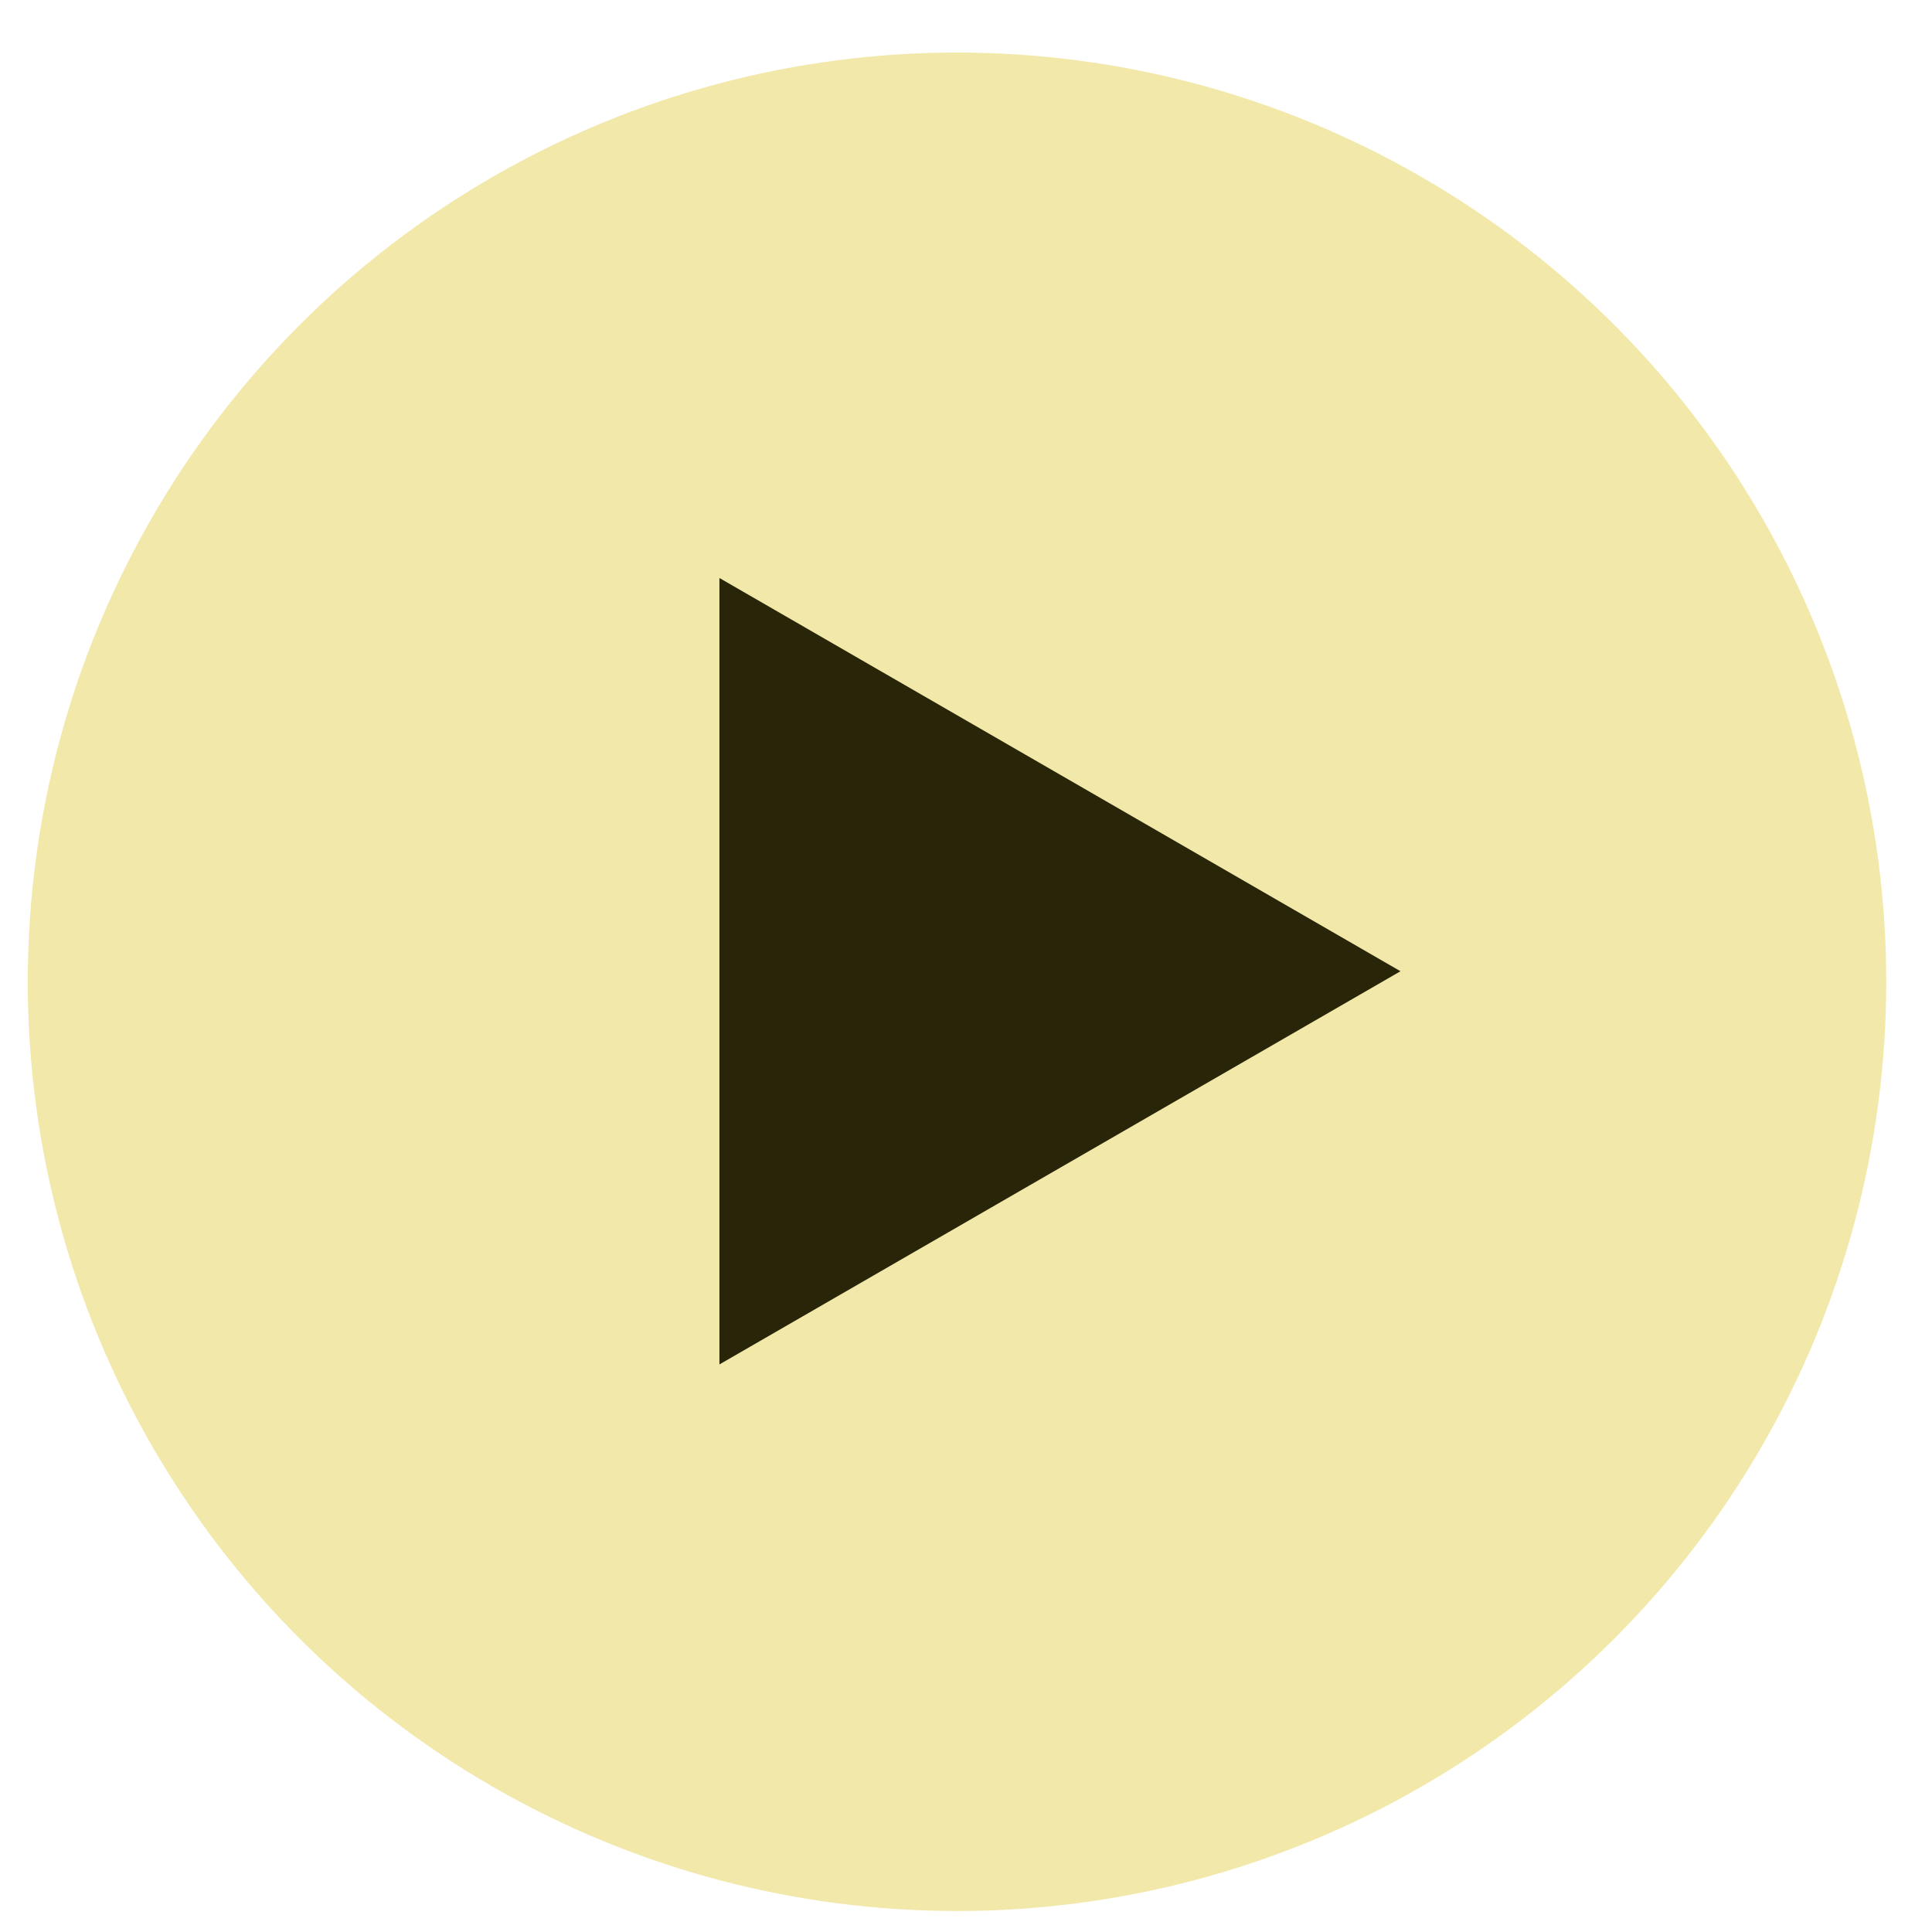
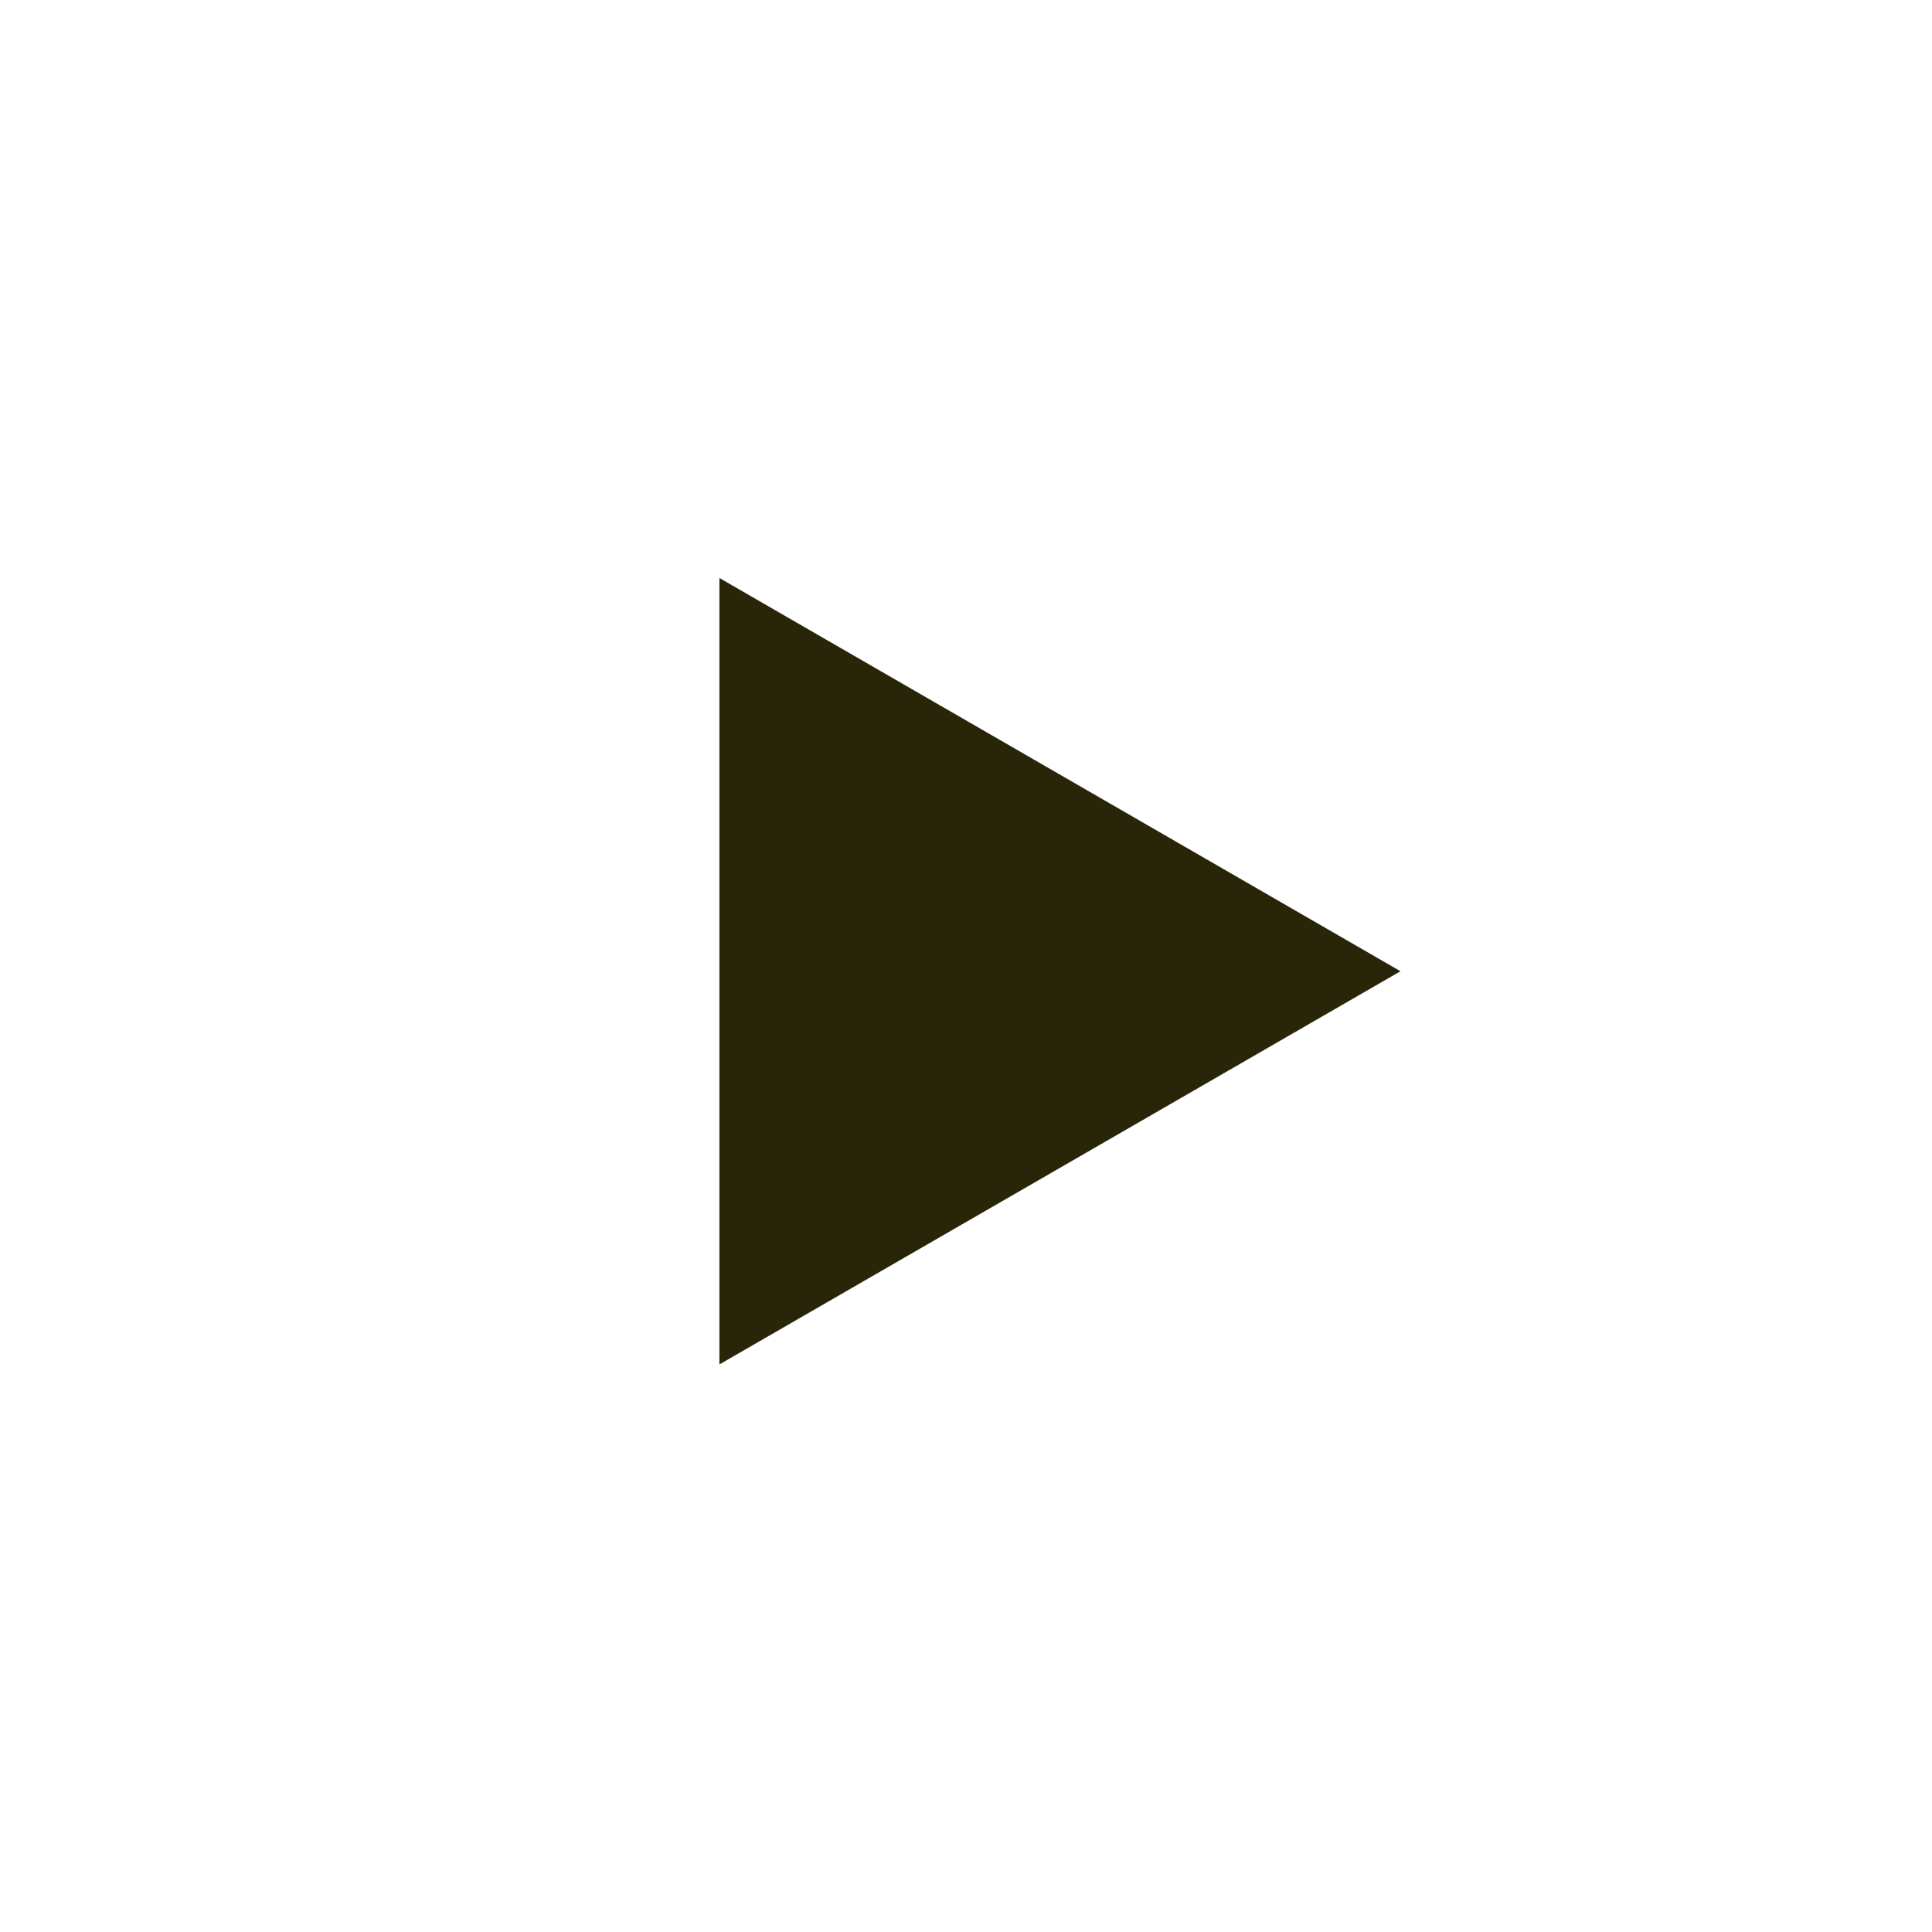
<svg xmlns="http://www.w3.org/2000/svg" width="35" height="35" viewBox="0 0 35 35" fill="none">
-   <circle cx="17.337" cy="17.786" r="16.834" fill="#F2E8A9" />
  <path d="M25.371 17.595L13.033 24.718L13.033 10.471L25.371 17.595Z" fill="#292508" />
</svg>